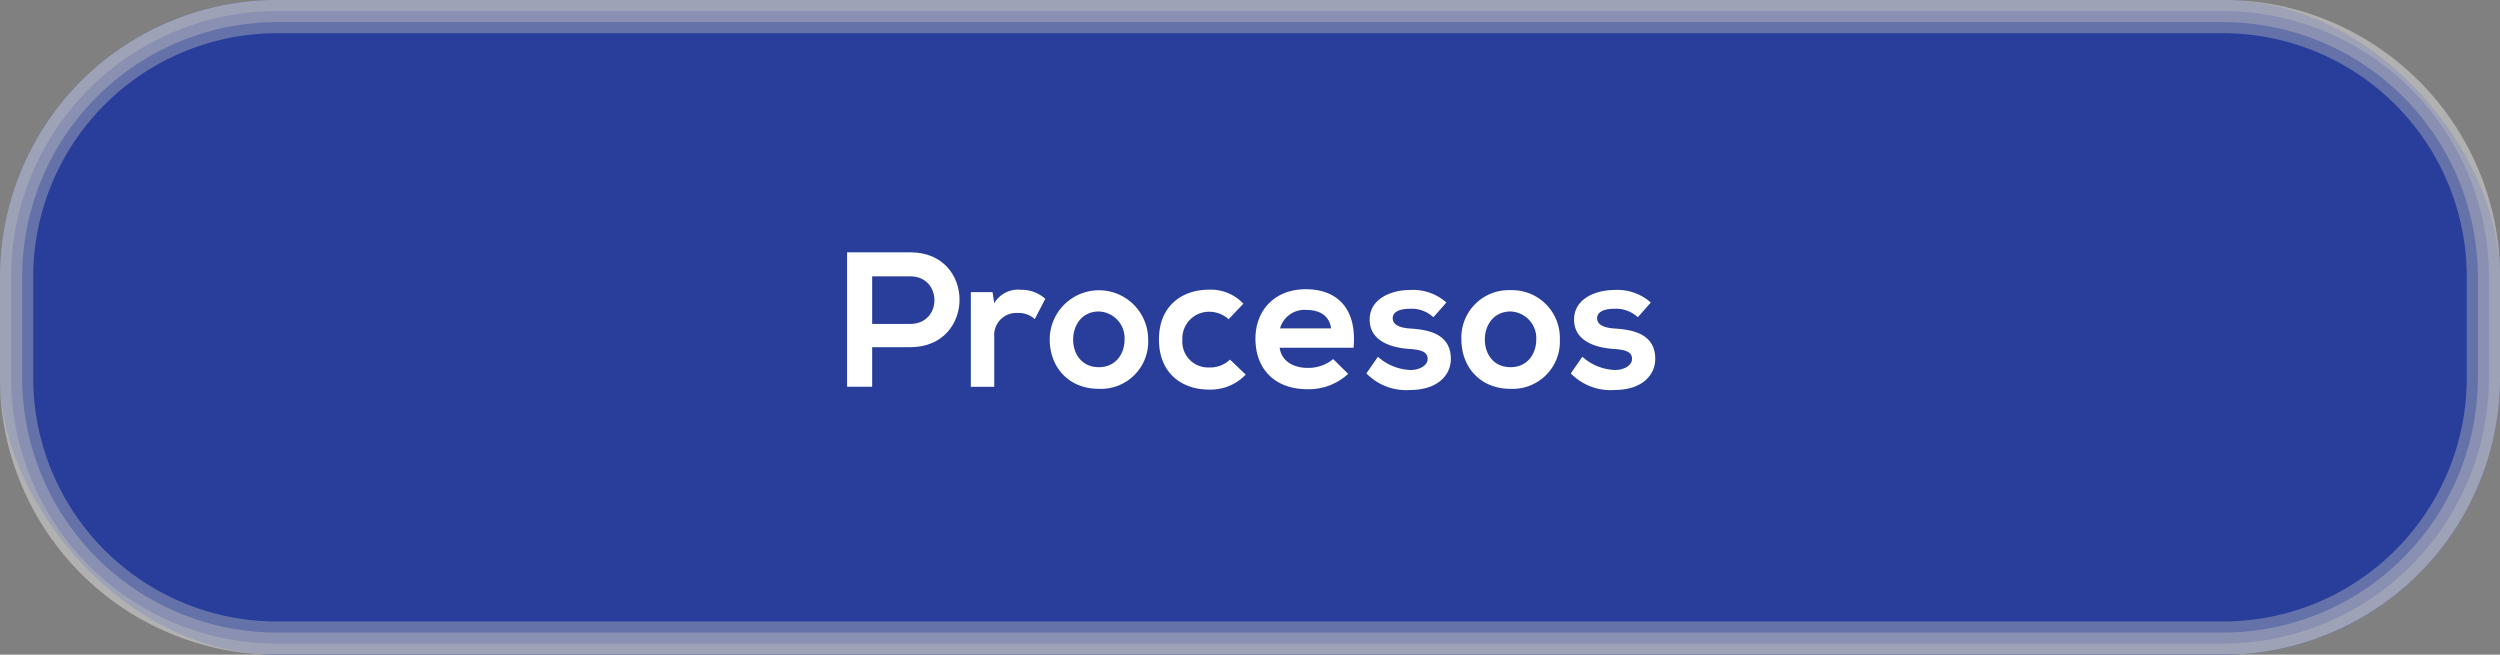
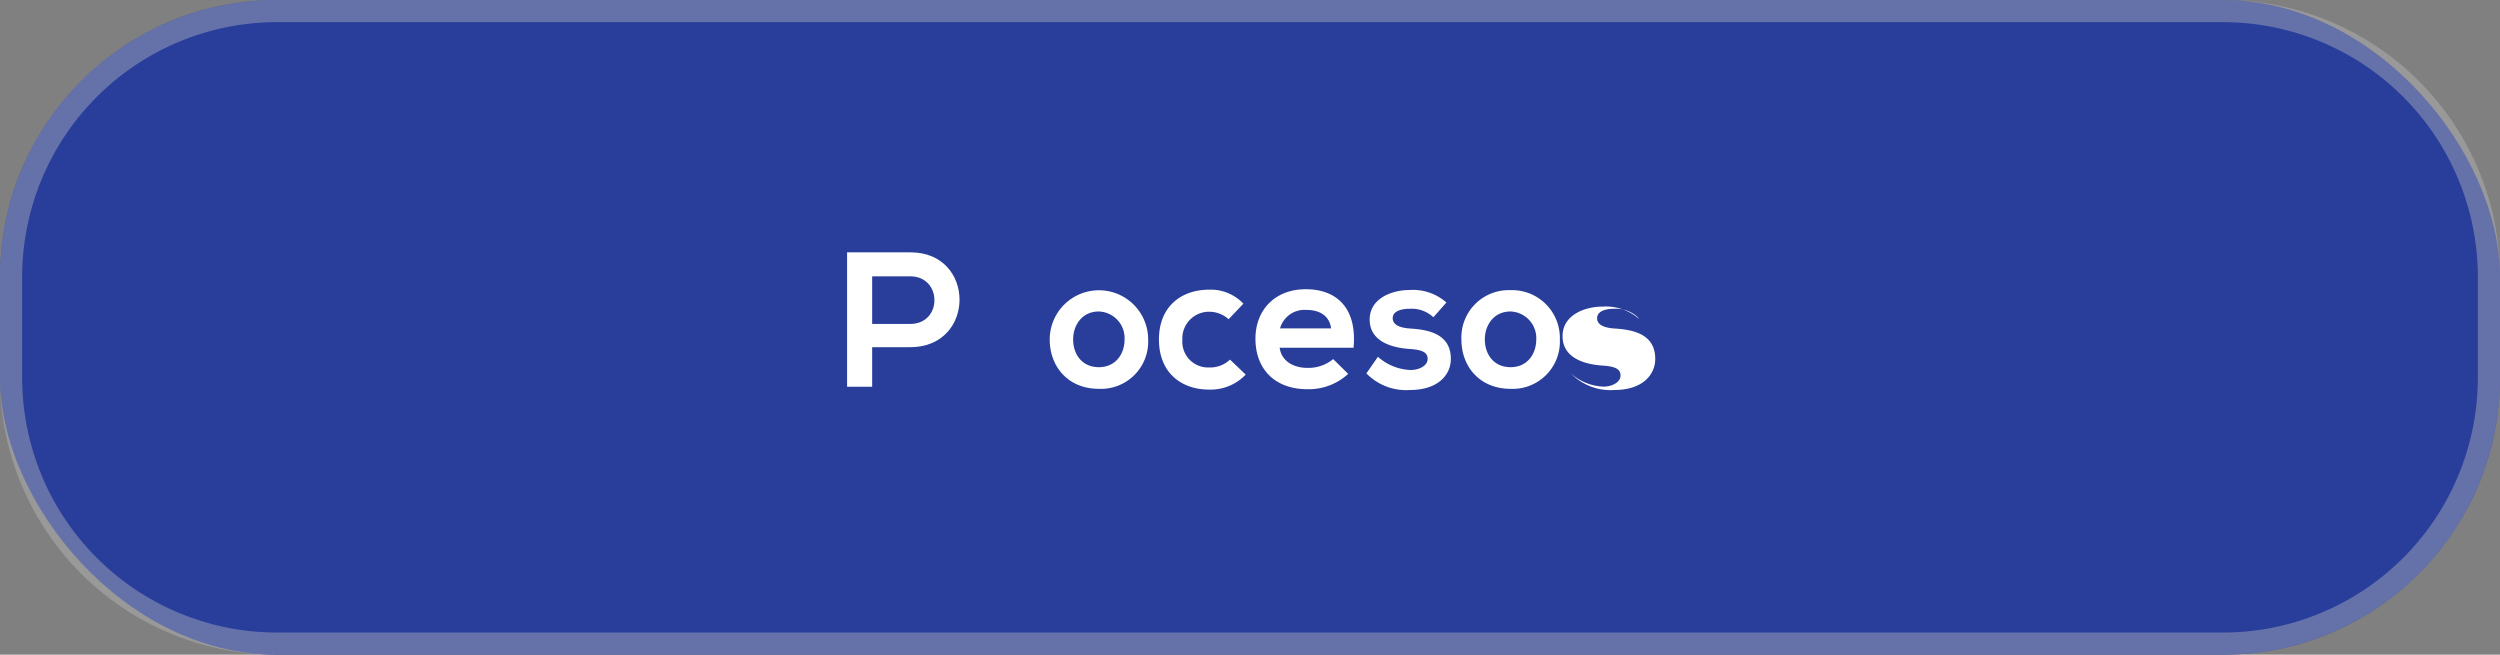
<svg xmlns="http://www.w3.org/2000/svg" viewBox="0 0 451.55 118.25">
  <rect x="0" y="0" width="451.55" height="118.25" fill="#808080" stroke="none" />
  <defs>
    <style>.cls-1{isolation:isolate;}.cls-2{fill:#293e9b;}.cls-3{opacity:0.4;mix-blend-mode:multiply;}.cls-4{fill:#bfbfbf;}.cls-5{fill:#fff;}</style>
  </defs>
  <title>btn3</title>
  <g class="cls-1">
    <g id="Capa_2" data-name="Capa 2">
      <g id="Capa_1-2" data-name="Capa 1">
        <rect class="cls-2" width="451.55" height="118.25" rx="50" />
        <g class="cls-3">
-           <path class="cls-4" d="M401.55,6a44.05,44.05,0,0,1,44,44V68.25a44,44,0,0,1-44,44H50a44,44,0,0,1-44-44V50A44.05,44.05,0,0,1,50,6H401.55m0-6H50A50,50,0,0,0,0,50V68.25a50,50,0,0,0,50,50H401.55a50,50,0,0,0,50-50V50a50,50,0,0,0-50-50Z" />
-         </g>
+           </g>
        <g class="cls-3">
          <path class="cls-4" d="M401.55,4a46.06,46.06,0,0,1,46,46V68.25a46.05,46.05,0,0,1-46,46H50a46.05,46.05,0,0,1-46-46V50A46.06,46.06,0,0,1,50,4H401.55m0-4H50A50,50,0,0,0,0,50V68.25a50,50,0,0,0,50,50H401.55a50,50,0,0,0,50-50V50a50,50,0,0,0-50-50Z" />
        </g>
        <g class="cls-3">
-           <path class="cls-4" d="M401.55,2a48.06,48.06,0,0,1,48,48V68.25a48.06,48.06,0,0,1-48,48H50a48.05,48.05,0,0,1-48-48V50A48.05,48.05,0,0,1,50,2H401.55m0-2H50A50,50,0,0,0,0,50V68.25a50,50,0,0,0,50,50H401.55a50,50,0,0,0,50-50V50a50,50,0,0,0-50-50Z" />
-         </g>
+           </g>
        <path class="cls-5" d="M164.4,62.71h-6.87v7.14H153V45.58l11.44,0C176.26,45.55,176.29,62.71,164.4,62.71Zm-6.87-4.2h6.87c5.86,0,5.82-8.6,0-8.6h-6.87Z" />
-         <path class="cls-5" d="M179.27,52.76l.31,2a5,5,0,0,1,4.82-2.42,6.44,6.44,0,0,1,4.4,1.63l-1.9,3.67a4.23,4.23,0,0,0-3.05-1.11,4,4,0,0,0-4.27,4.33v9h-4.23V52.76Z" />
        <path class="cls-5" d="M207.38,61.32a8.53,8.53,0,0,1-8.91,8.91c-5.54,0-8.87-4-8.87-8.91a8.89,8.89,0,1,1,17.78,0Zm-13.55,0c0,2.6,1.56,5,4.64,5s4.65-2.43,4.65-5a4.82,4.82,0,0,0-4.65-5.06C195.42,56.26,193.83,58.75,193.83,61.32Z" />
        <path class="cls-5" d="M225,67.66a8.78,8.78,0,0,1-6.59,2.71c-5,0-9.08-3-9.08-9.05s4.13-9,9.08-9a8.1,8.1,0,0,1,6.17,2.53l-2.67,2.81a5.18,5.18,0,0,0-3.43-1.35,4.81,4.81,0,0,0-4.92,5.06,4.65,4.65,0,0,0,4.85,5,5.15,5.15,0,0,0,3.75-1.42Z" />
        <path class="cls-5" d="M231.13,62.81c.28,2.12,2.11,3.64,5.09,3.64a7.07,7.07,0,0,0,4.58-1.59l2.71,2.67a10.52,10.52,0,0,1-7.35,2.77c-5.9,0-9.4-3.64-9.4-9.12,0-5.2,3.54-8.94,9.08-8.94,5.72,0,9.29,3.53,8.64,10.57Zm9.29-3.5c-.28-2.22-2-3.33-4.44-3.33a4.59,4.59,0,0,0-4.78,3.33Z" />
        <path class="cls-5" d="M258.9,57.3a5.75,5.75,0,0,0-4.23-1.53c-2,0-3.12.63-3.12,1.7s1,1.73,3.19,1.87c3.22.21,7.31.94,7.31,5.48,0,3-2.46,5.62-7.35,5.62a10,10,0,0,1-7.9-3l2.08-3a9.34,9.34,0,0,0,5.89,2.39c1.6,0,3.09-.79,3.09-2s-1-1.67-3.4-1.81c-3.23-.24-7.07-1.42-7.07-5.3s4.09-5.34,7.21-5.34a9.13,9.13,0,0,1,6.65,2.26Z" />
        <path class="cls-5" d="M281.74,61.32a8.53,8.53,0,0,1-8.91,8.91c-5.54,0-8.87-4-8.87-8.91a8.55,8.55,0,0,1,8.84-8.91A8.64,8.64,0,0,1,281.74,61.32Zm-13.55,0c0,2.6,1.56,5,4.64,5s4.65-2.43,4.65-5a4.82,4.82,0,0,0-4.65-5.06C269.78,56.26,268.19,58.75,268.19,61.32Z" />
-         <path class="cls-5" d="M295.82,57.3a5.75,5.75,0,0,0-4.23-1.53c-2,0-3.12.63-3.12,1.7s1,1.73,3.19,1.87c3.22.21,7.31.94,7.31,5.48,0,3-2.46,5.62-7.35,5.62a10,10,0,0,1-7.9-3l2.08-3a9.34,9.34,0,0,0,5.89,2.39c1.59,0,3.09-.79,3.09-2s-1-1.67-3.4-1.81c-3.23-.24-7.07-1.42-7.07-5.3s4.09-5.34,7.21-5.34a9.13,9.13,0,0,1,6.65,2.26Z" />
+         <path class="cls-5" d="M295.82,57.3a5.75,5.75,0,0,0-4.23-1.53c-2,0-3.12.63-3.12,1.7s1,1.73,3.19,1.87c3.22.21,7.31.94,7.31,5.48,0,3-2.46,5.62-7.35,5.62a10,10,0,0,1-7.9-3a9.34,9.34,0,0,0,5.89,2.39c1.59,0,3.09-.79,3.09-2s-1-1.67-3.4-1.81c-3.23-.24-7.07-1.42-7.07-5.3s4.09-5.34,7.21-5.34a9.13,9.13,0,0,1,6.65,2.26Z" />
      </g>
    </g>
  </g>
</svg>